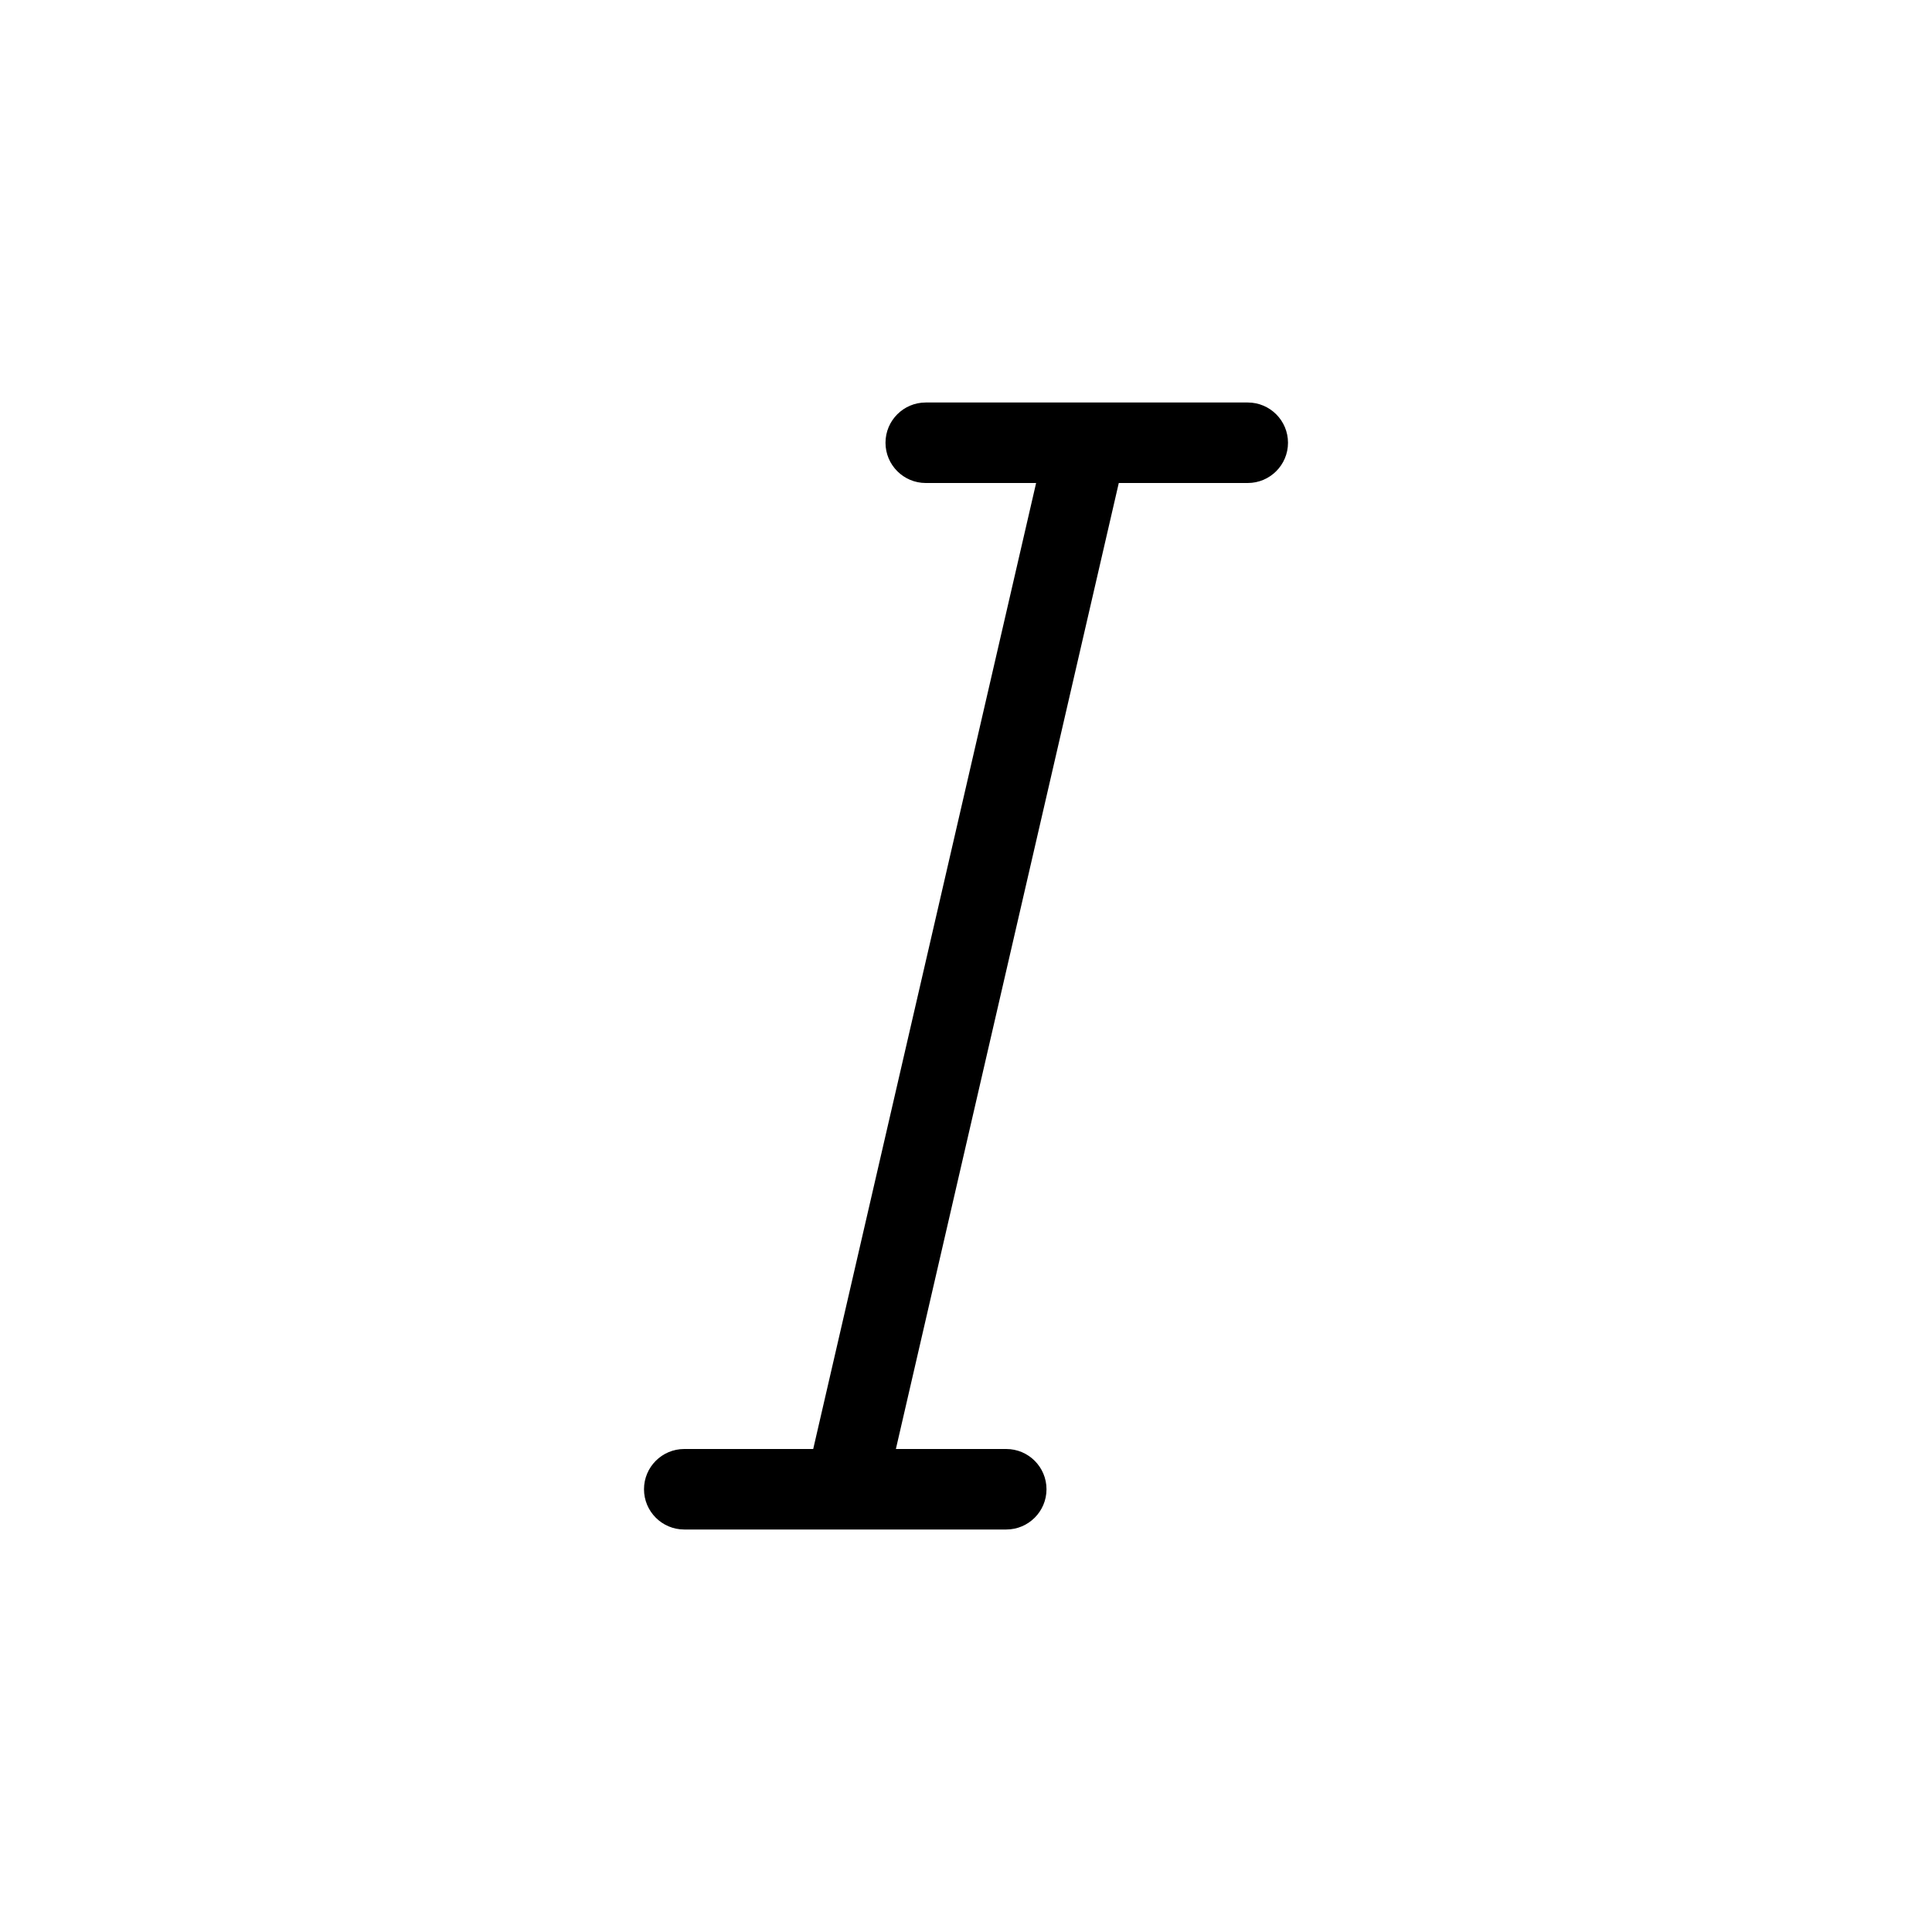
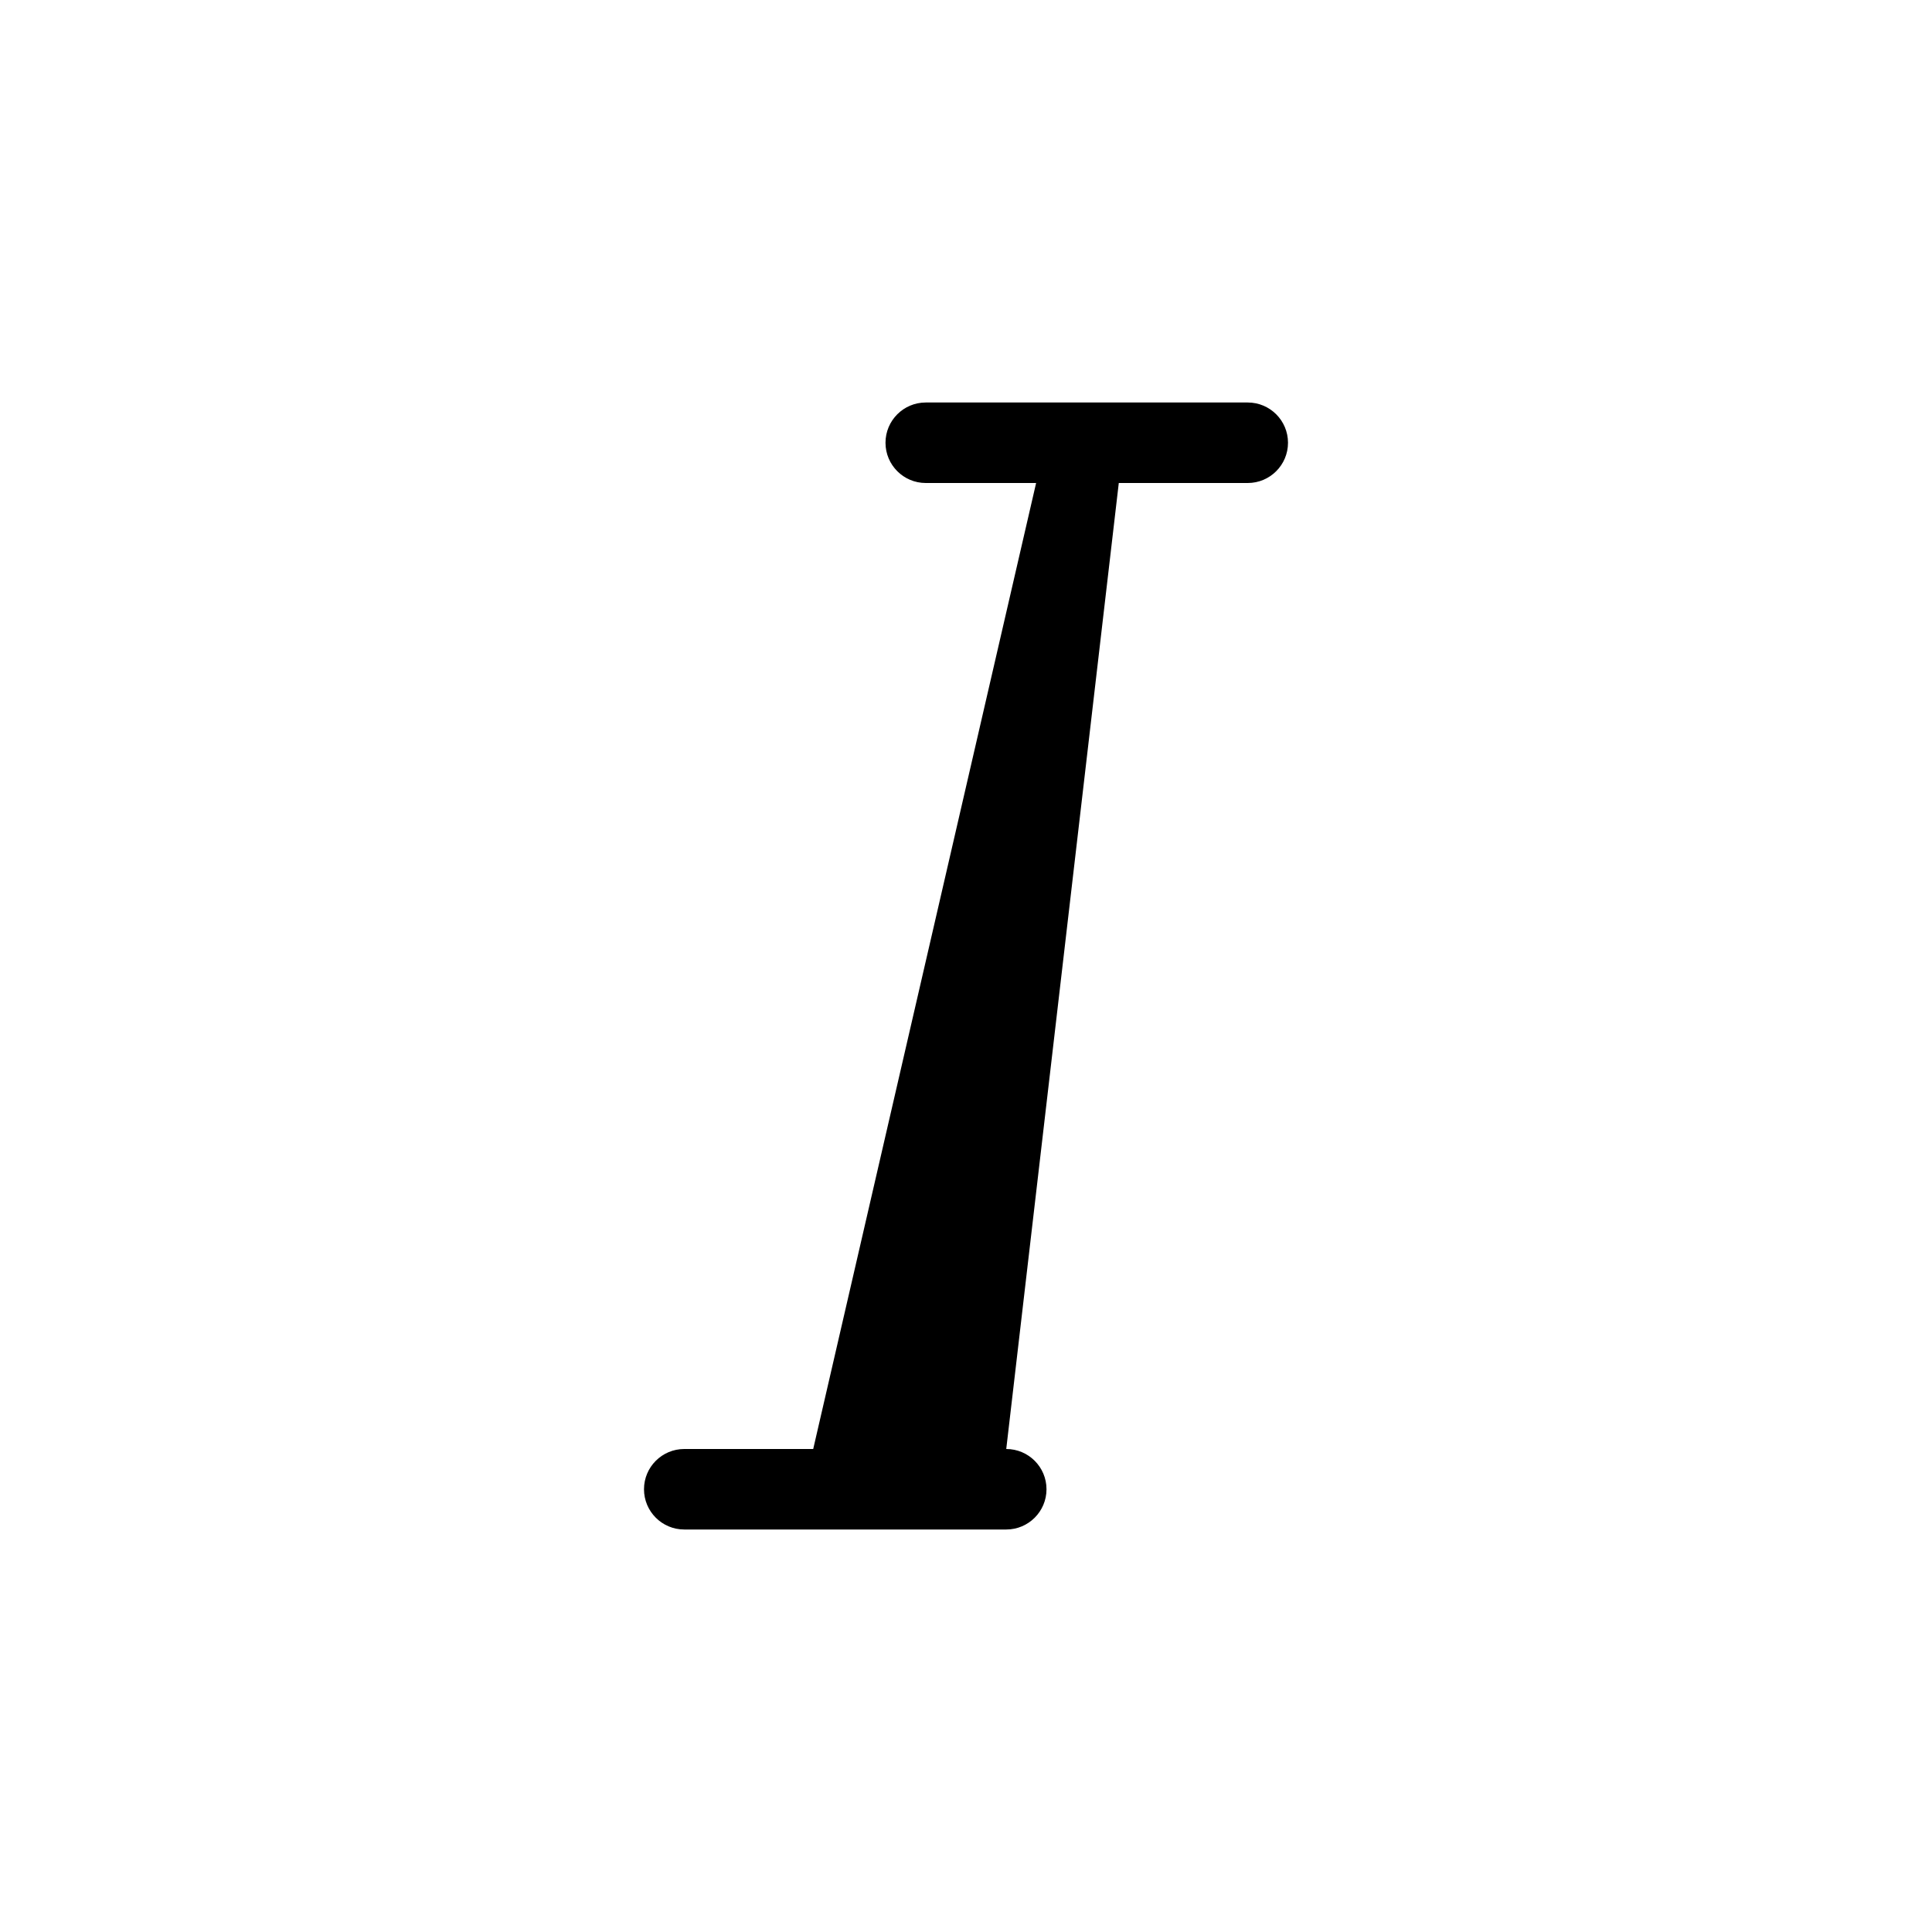
<svg xmlns="http://www.w3.org/2000/svg" fill="#000000" width="800px" height="800px" viewBox="0 0 24 24">
-   <path d="M13.489,5 C13.496,5 13.503,5 13.51,5 L15.5,5 C15.776,5 16,5.224 16,5.5 C16,5.776 15.776,6 15.5,6 L13.898,6 L11.129,18 L12.5,18 C12.776,18 13,18.224 13,18.5 C13,18.776 12.776,19 12.5,19 L10.511,19 C10.504,19 10.497,19 10.49,19 L8.5,19 C8.224,19 8,18.776 8,18.5 C8,18.224 8.224,18 8.5,18 L10.102,18 L12.871,6 L11.5,6 C11.224,6 11,5.776 11,5.5 C11,5.224 11.224,5 11.5,5 L13.489,5 L13.489,5 Z" />
+   <path d="M13.489,5 C13.496,5 13.503,5 13.51,5 L15.5,5 C15.776,5 16,5.224 16,5.5 C16,5.776 15.776,6 15.5,6 L13.898,6 L12.5,18 C12.776,18 13,18.224 13,18.5 C13,18.776 12.776,19 12.5,19 L10.511,19 C10.504,19 10.497,19 10.49,19 L8.5,19 C8.224,19 8,18.776 8,18.5 C8,18.224 8.224,18 8.5,18 L10.102,18 L12.871,6 L11.5,6 C11.224,6 11,5.776 11,5.5 C11,5.224 11.224,5 11.5,5 L13.489,5 L13.489,5 Z" />
</svg>